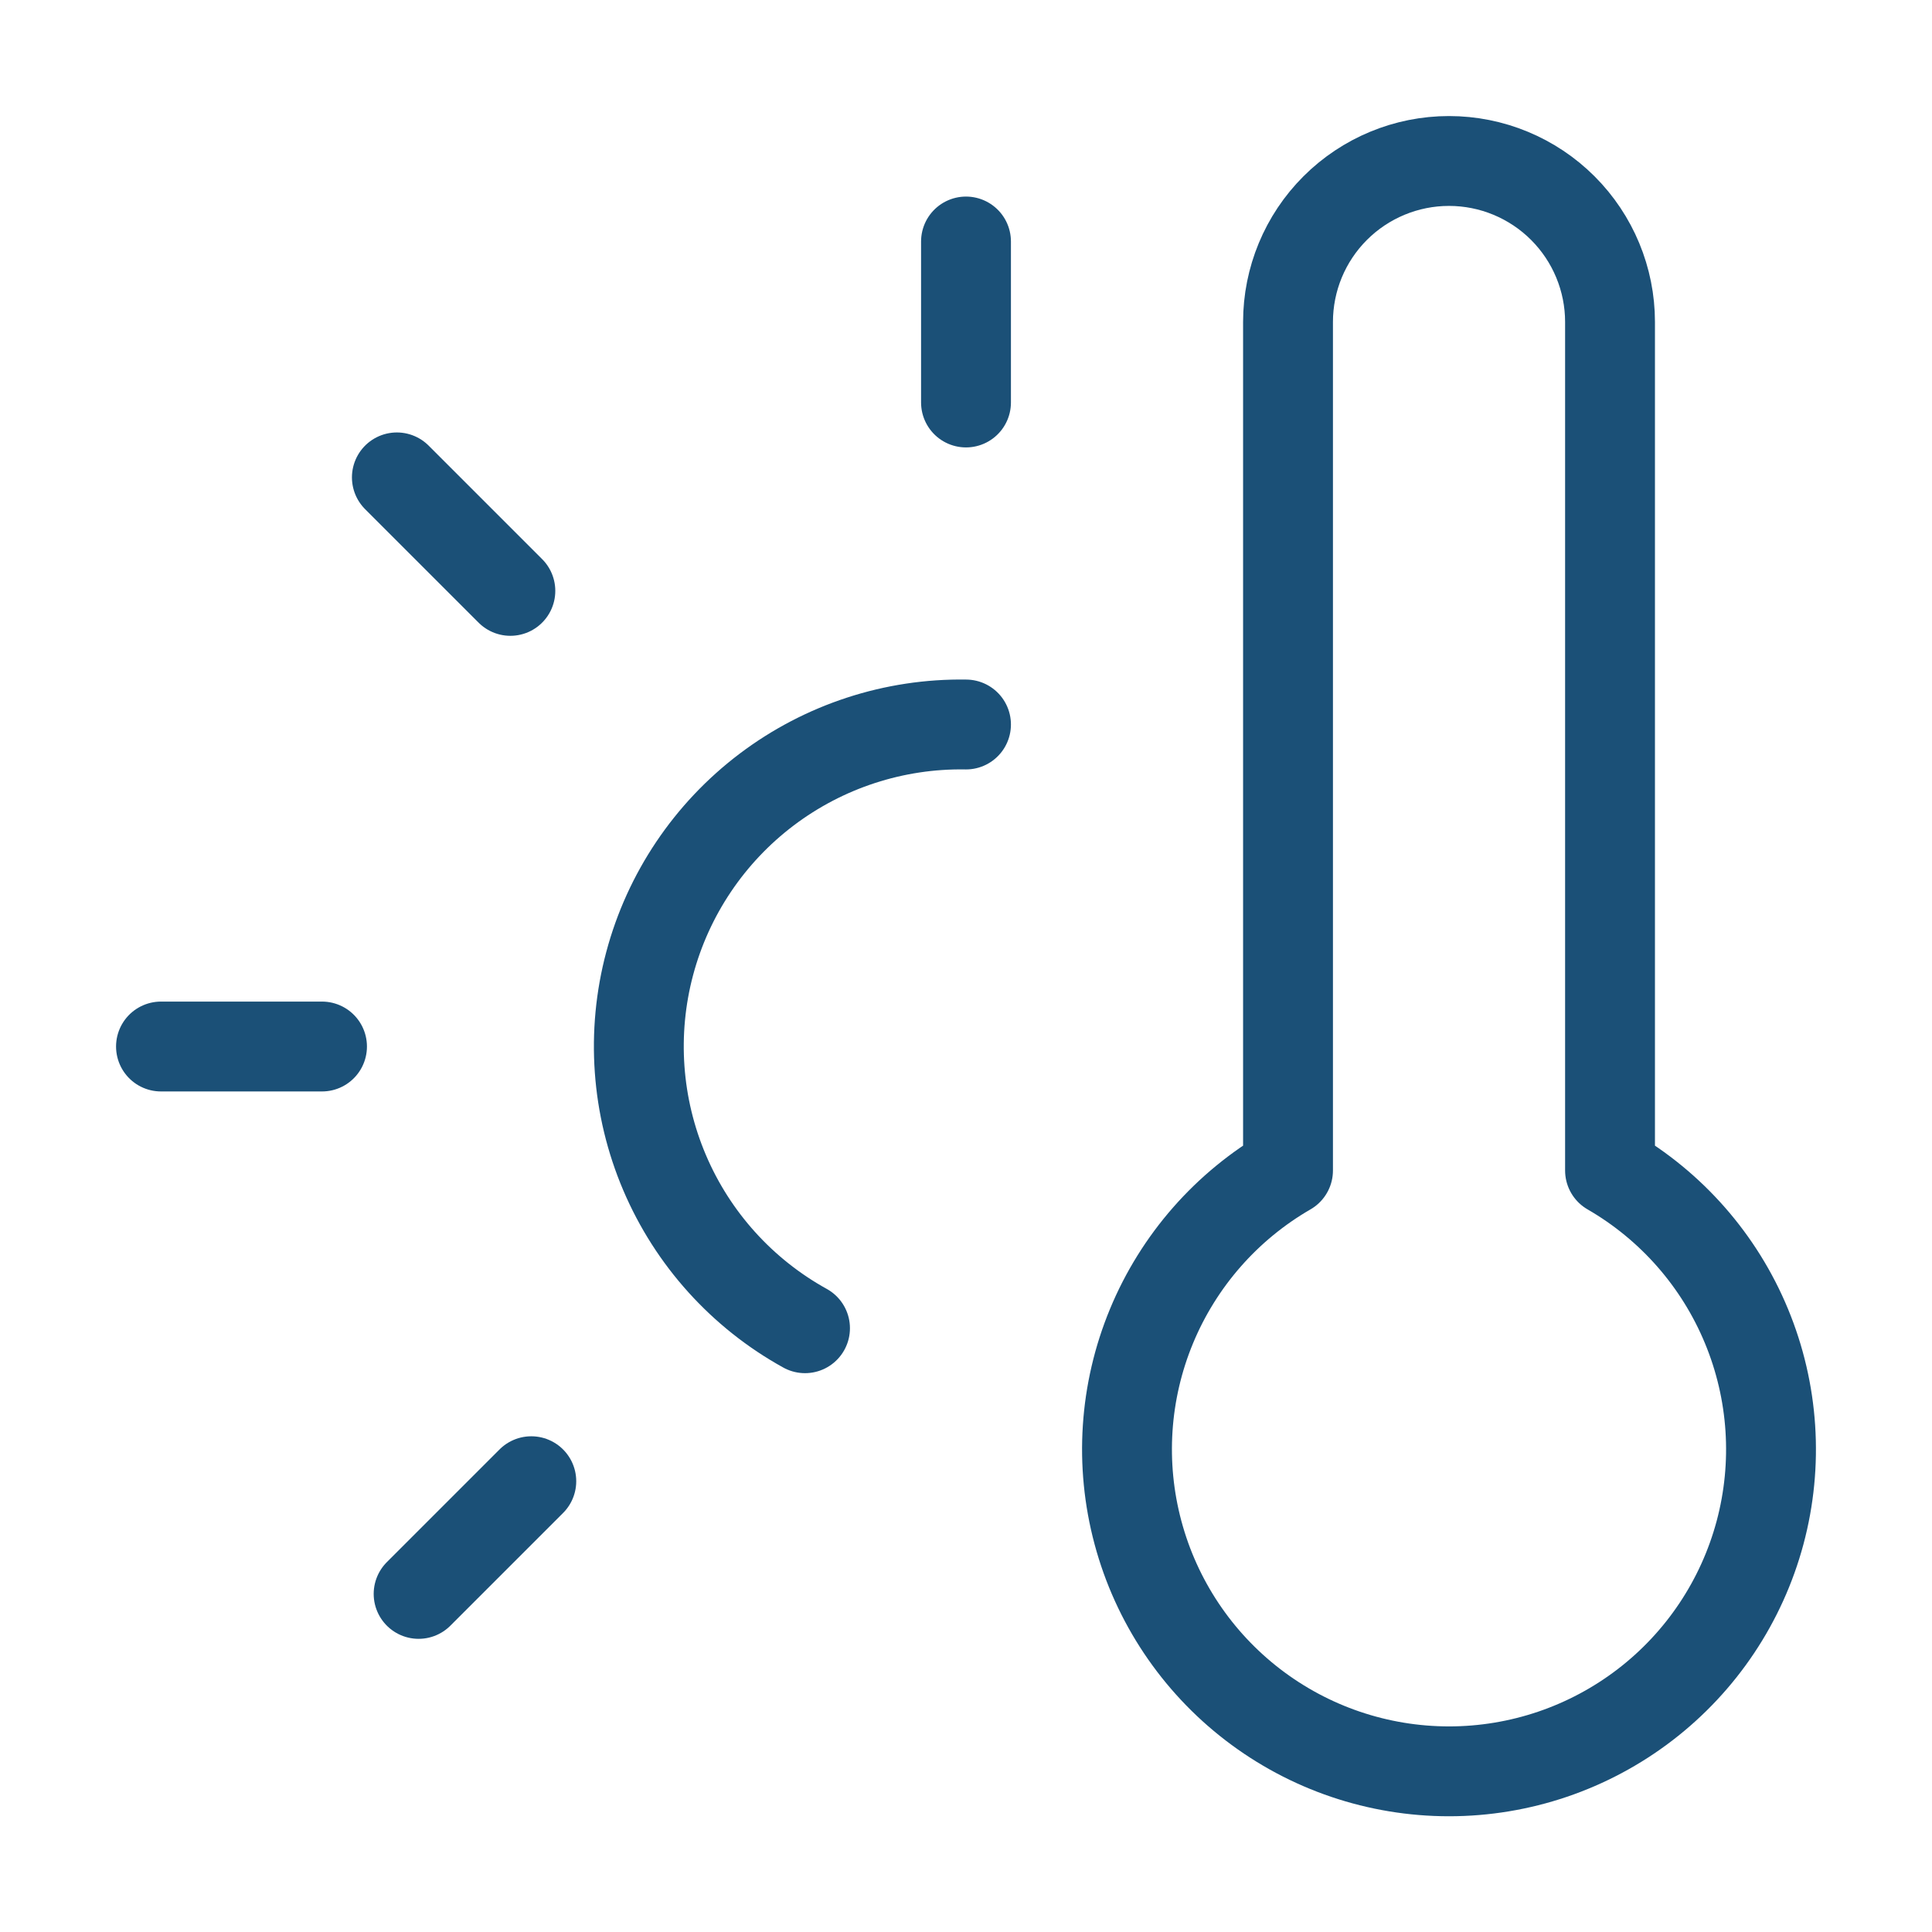
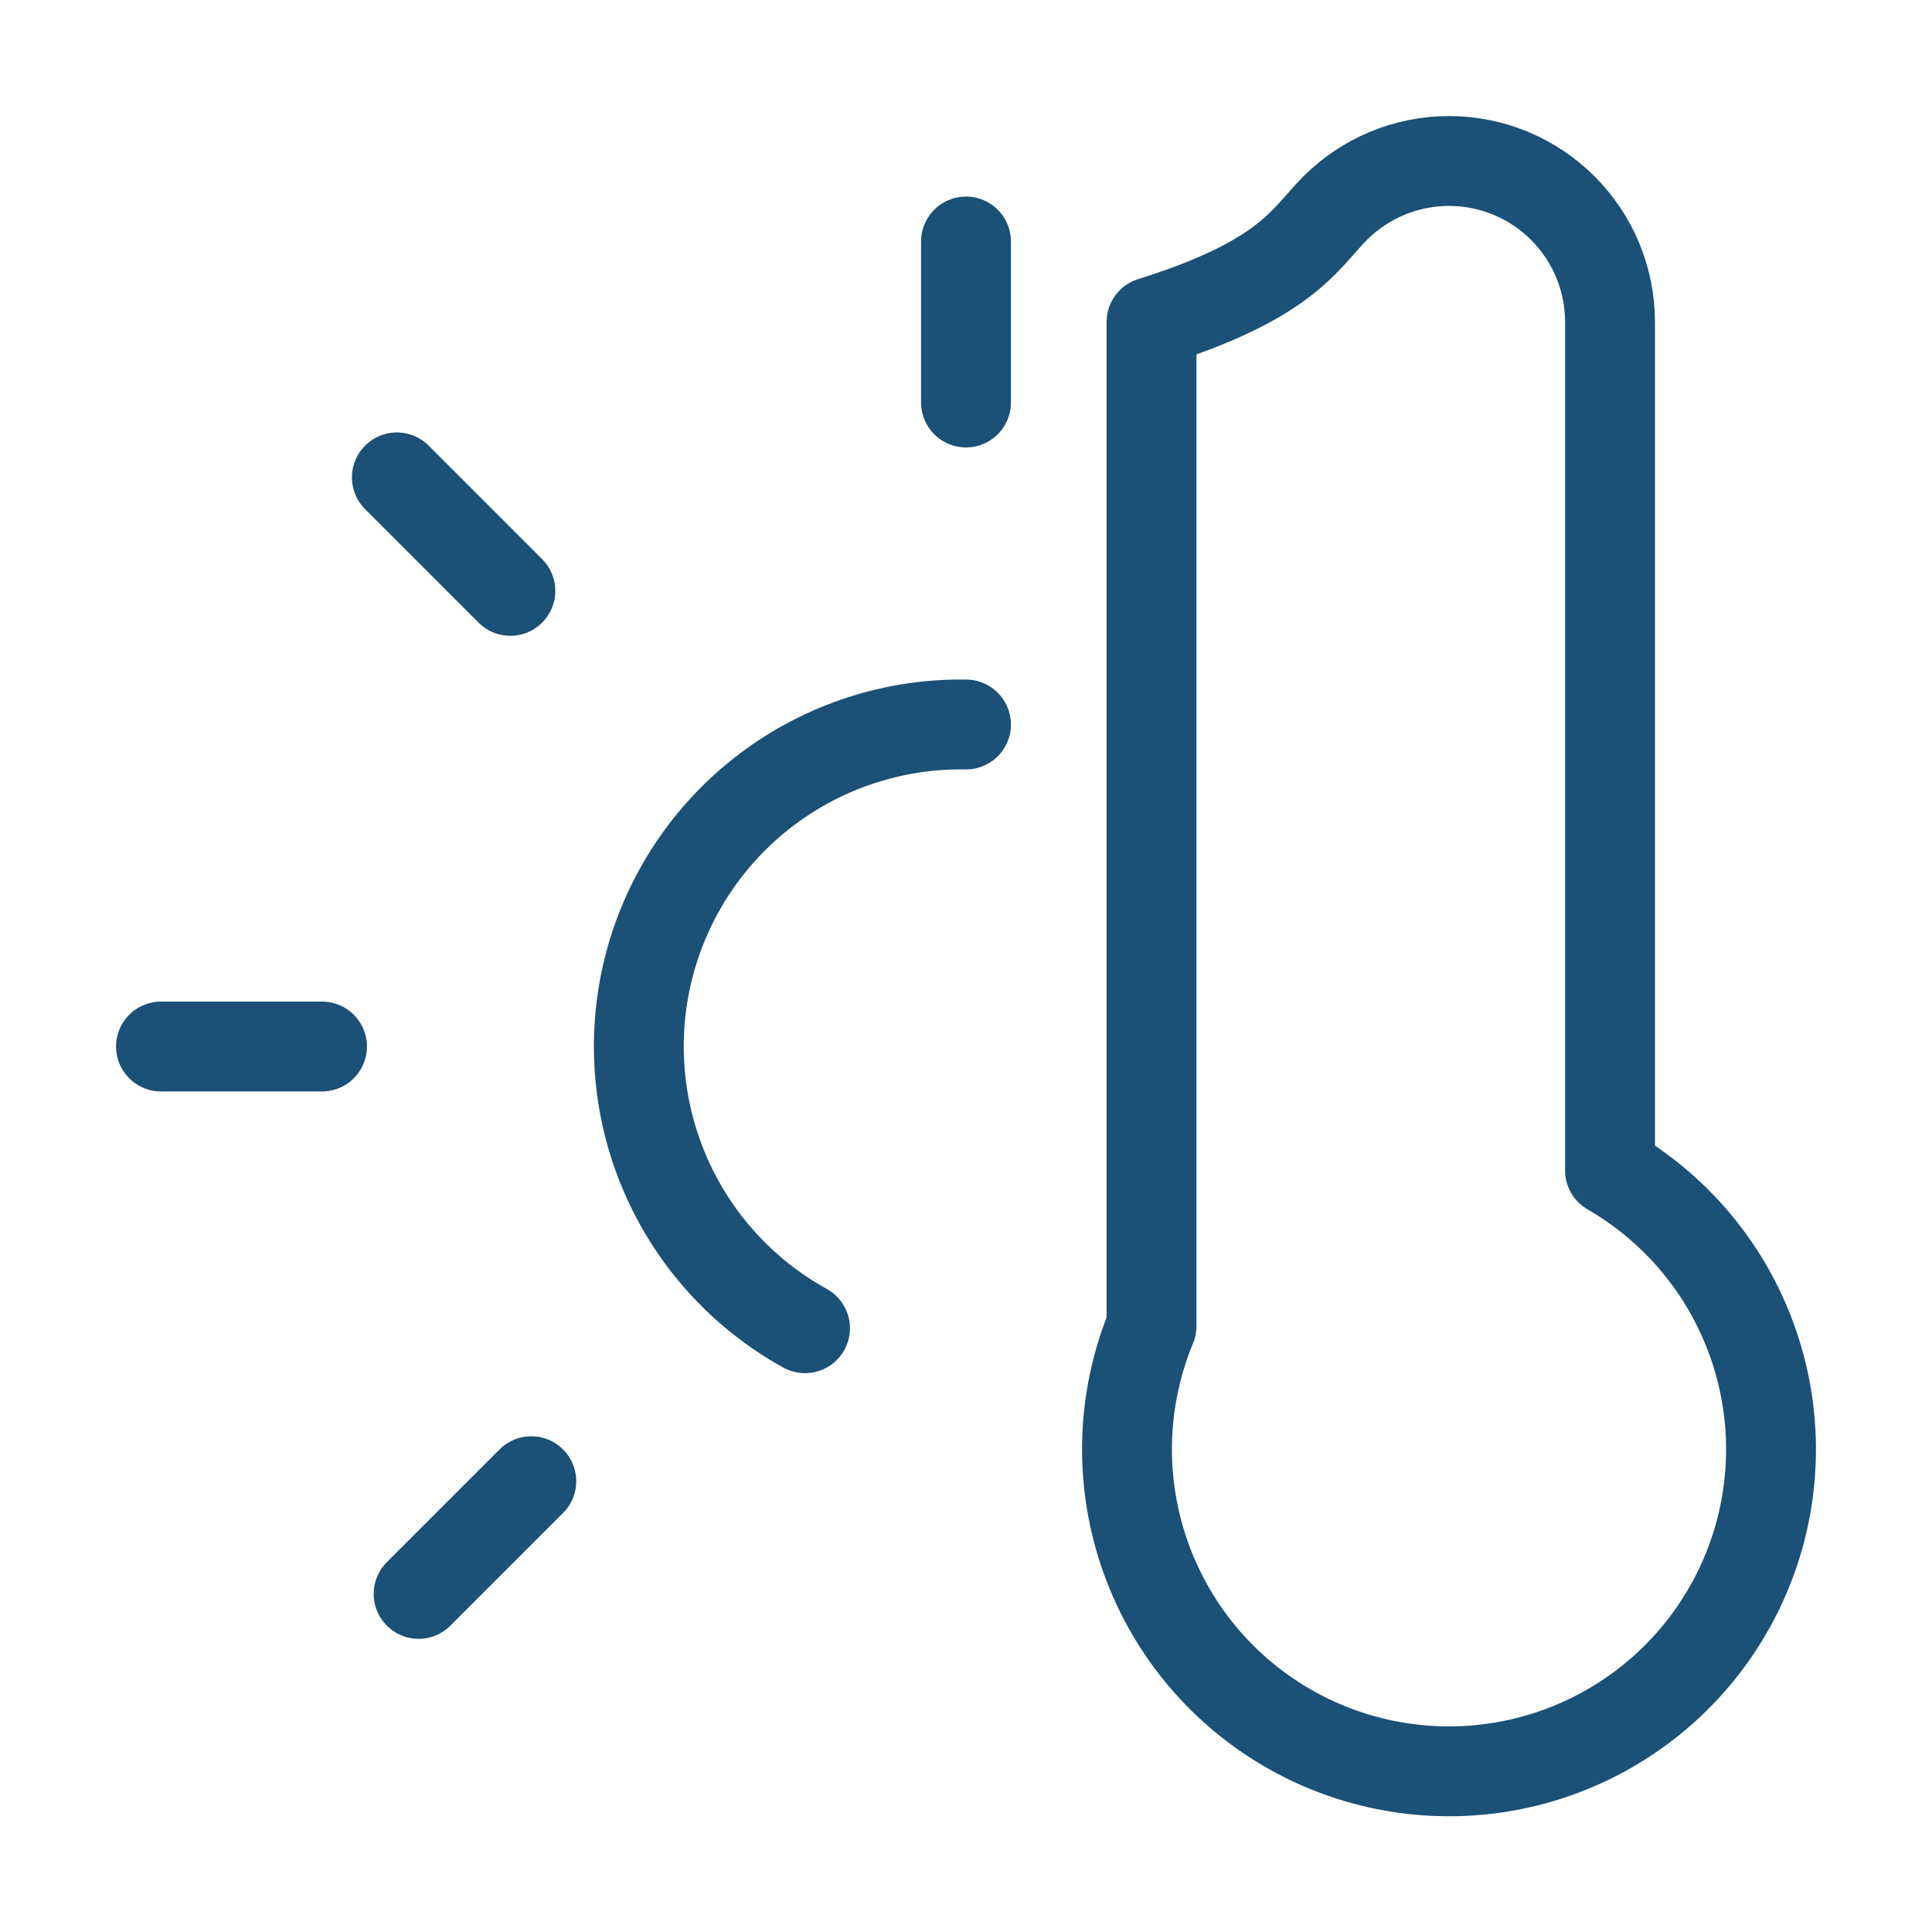
<svg xmlns="http://www.w3.org/2000/svg" width="43" height="43" viewBox="0 0 43 43" fill="none">
-   <path d="M21.5 16.125C19.901 16.099 18.34 16.609 17.064 17.573C15.789 18.537 14.872 19.899 14.46 21.444C14.048 22.989 14.165 24.627 14.791 26.098C15.417 27.57 16.518 28.789 17.917 29.562M21.5 5.375V8.958M11.825 32.967L9.317 35.475M7.167 23.292H3.583M11.359 13.151L8.833 10.625M35.834 7.167V26.051C37.2 26.84 38.268 28.057 38.871 29.515C39.475 30.972 39.581 32.588 39.173 34.112C38.764 35.636 37.865 36.983 36.613 37.943C35.361 38.904 33.828 39.424 32.25 39.424C30.672 39.424 29.139 38.904 27.887 37.943C26.636 36.983 25.736 35.636 25.328 34.112C24.919 32.588 25.025 30.972 25.629 29.515C26.233 28.057 27.301 26.84 28.667 26.051V7.167C28.667 6.216 29.044 5.305 29.716 4.633C30.388 3.961 31.3 3.583 32.25 3.583C33.2 3.583 34.112 3.961 34.784 4.633C35.456 5.305 35.834 6.216 35.834 7.167Z" stroke="#1B5077" stroke-width="2" stroke-linecap="round" stroke-linejoin="round" />
+   <path d="M21.5 16.125C19.901 16.099 18.34 16.609 17.064 17.573C15.789 18.537 14.872 19.899 14.46 21.444C14.048 22.989 14.165 24.627 14.791 26.098C15.417 27.57 16.518 28.789 17.917 29.562M21.5 5.375V8.958M11.825 32.967L9.317 35.475M7.167 23.292H3.583M11.359 13.151L8.833 10.625M35.834 7.167V26.051C37.2 26.84 38.268 28.057 38.871 29.515C39.475 30.972 39.581 32.588 39.173 34.112C38.764 35.636 37.865 36.983 36.613 37.943C35.361 38.904 33.828 39.424 32.25 39.424C30.672 39.424 29.139 38.904 27.887 37.943C26.636 36.983 25.736 35.636 25.328 34.112C24.919 32.588 25.025 30.972 25.629 29.515V7.167C28.667 6.216 29.044 5.305 29.716 4.633C30.388 3.961 31.3 3.583 32.25 3.583C33.2 3.583 34.112 3.961 34.784 4.633C35.456 5.305 35.834 6.216 35.834 7.167Z" stroke="#1B5077" stroke-width="2" stroke-linecap="round" stroke-linejoin="round" />
</svg>